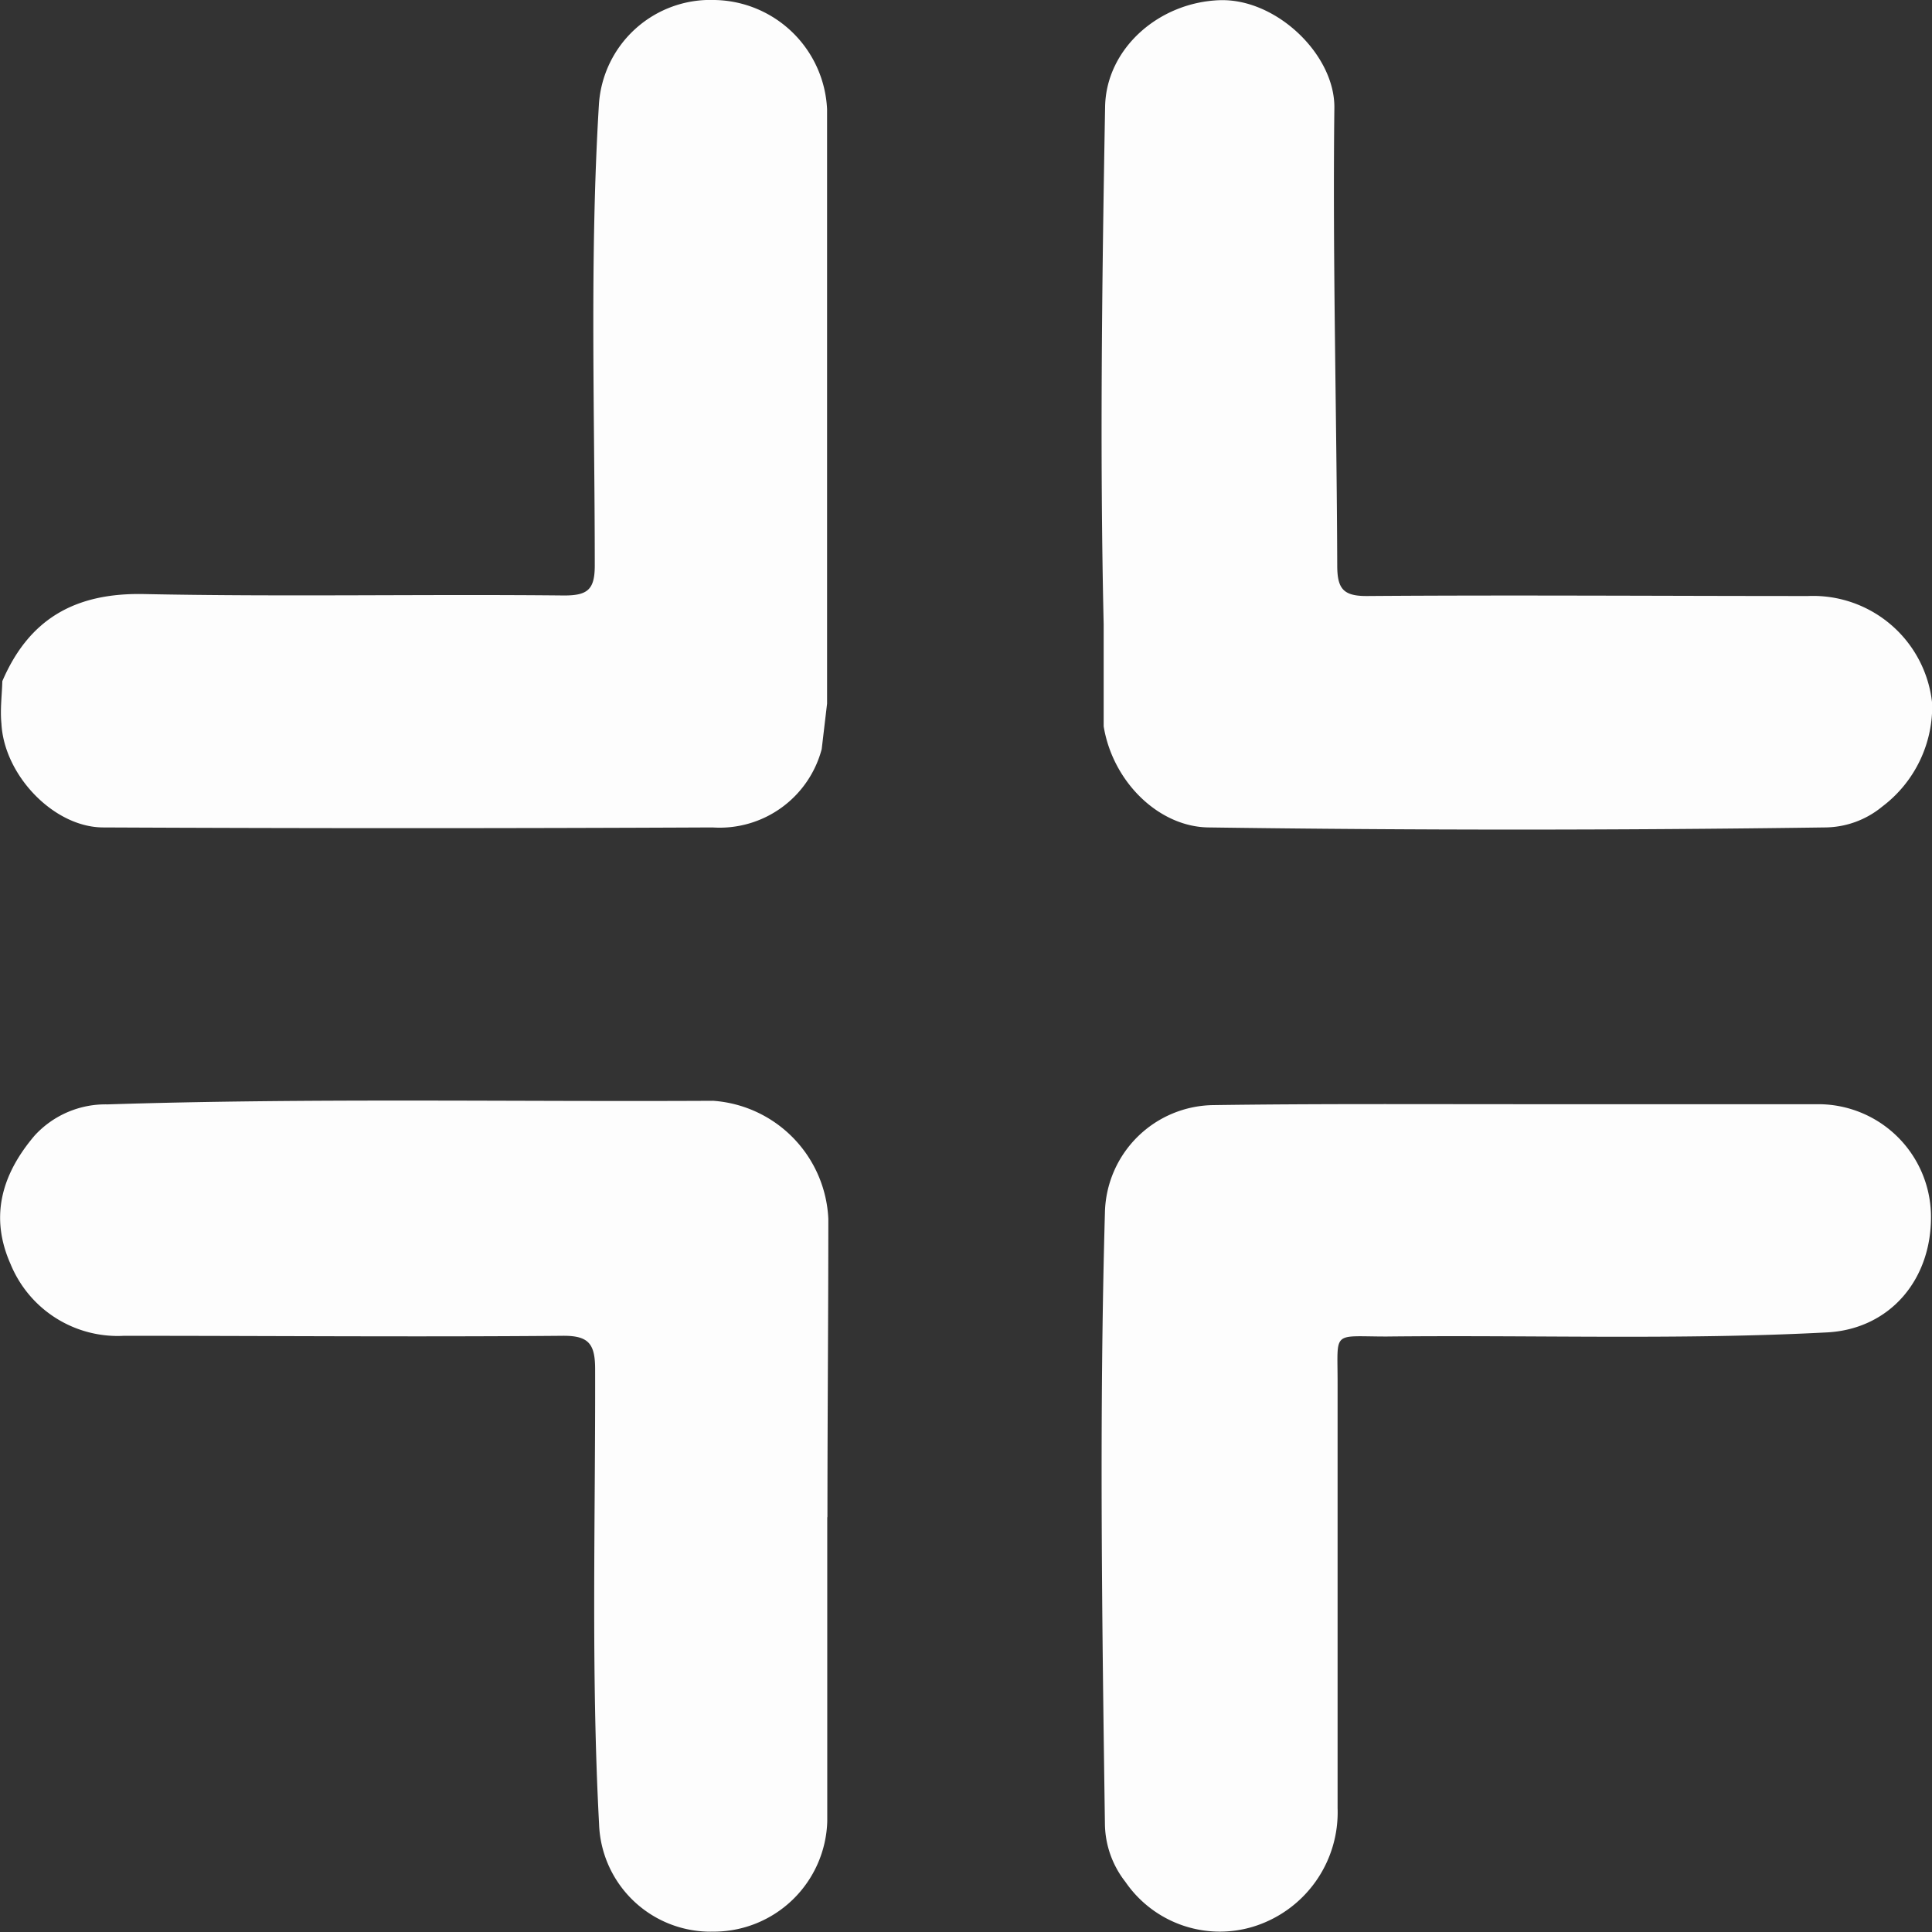
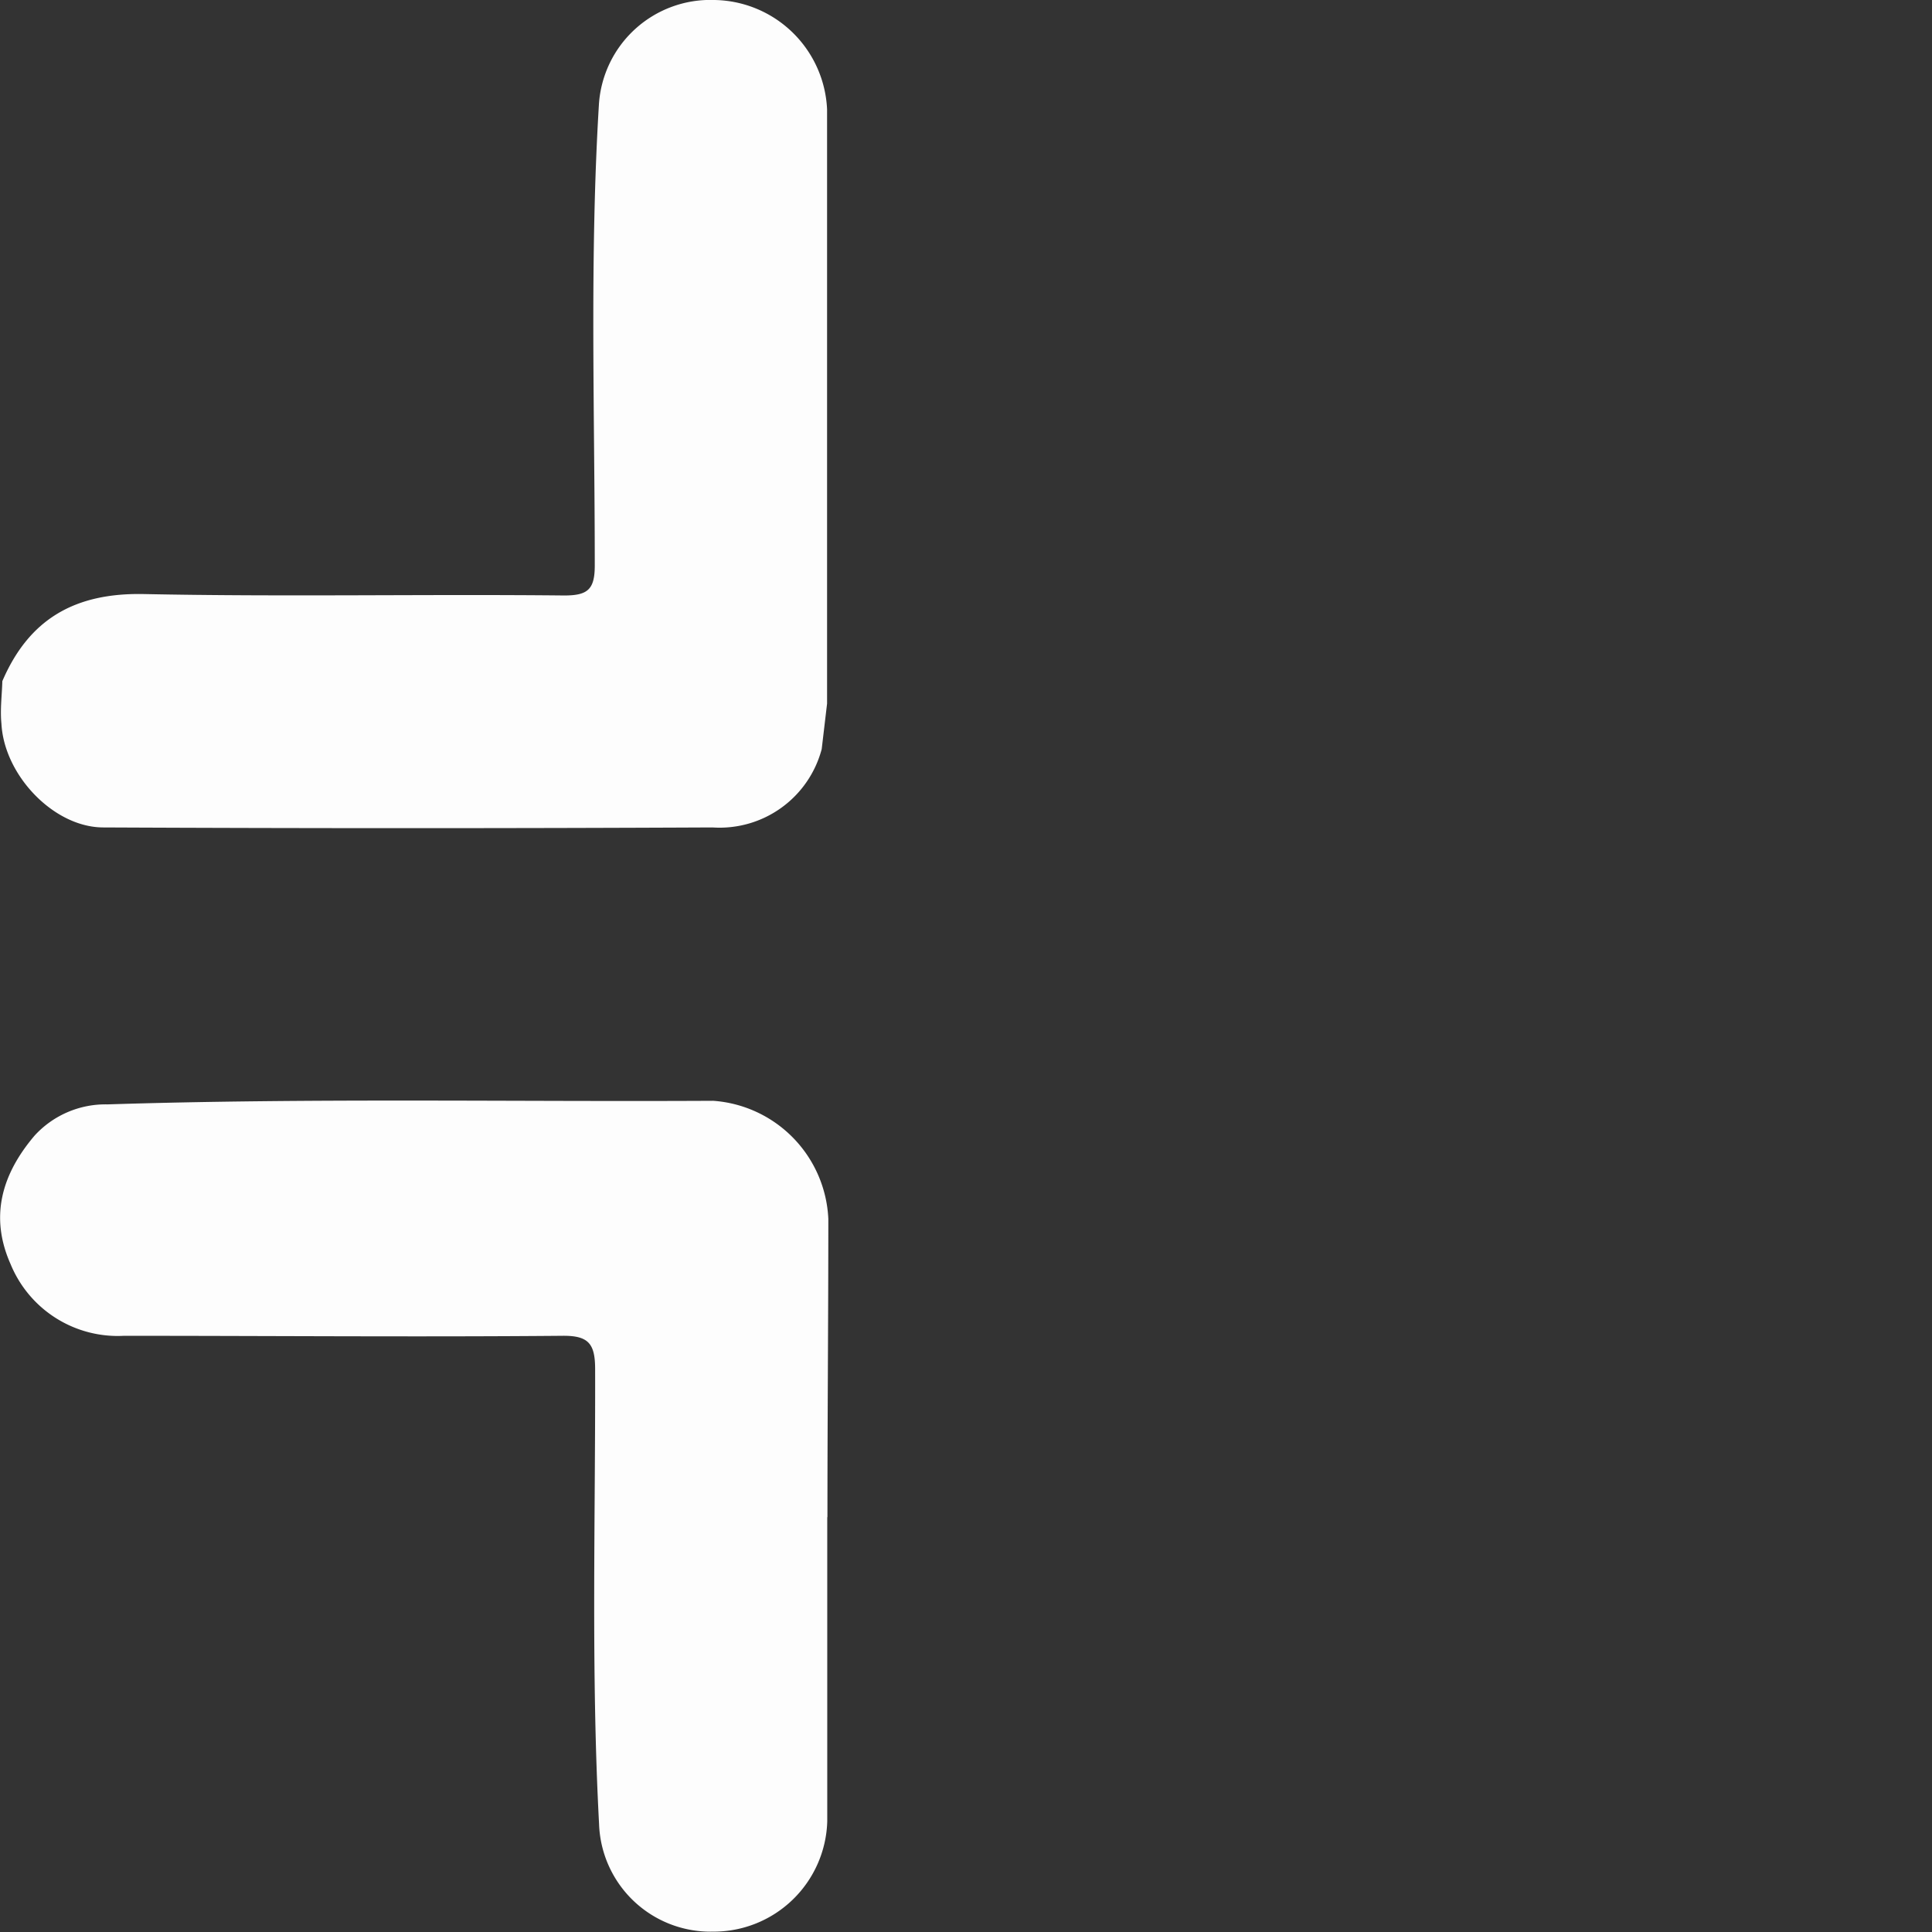
<svg xmlns="http://www.w3.org/2000/svg" viewBox="0 0 107.78 107.8">
  <rect x="0" y="0" width="107.78" height="107.8" fill="#333333" stroke="none" />
  <defs>
    <style>.cls-1{fill:#fdfdfd;}</style>
  </defs>
  <g id="Calque_2" data-name="Calque 2">
    <g id="Calque_1-2" data-name="Calque 1">
-       <path class="cls-1" d="M84.65,61.6c5.61,0,11.22,0,16.82,0a6.29,6.29,0,0,1,6.25,6.09c.1,3.63-2.25,6.45-5.79,6.64-8.19.43-16.39.14-24.58.23-3.1,0-2.72-.38-2.73,2.67,0,7.88,0,15.76,0,23.64a6.67,6.67,0,0,1-4.7,6.61,6.39,6.39,0,0,1-7.14-2.5,5.33,5.33,0,0,1-1.14-3.22c-.16-11.37-.32-22.74,0-34.11a6.13,6.13,0,0,1,6.06-6C73.34,61.57,79,61.6,84.65,61.6Z" />
-       <path class="cls-1" d="M61.57,40.52c0-1.9,0-3.8,0-5.7-.22-9.62-.09-19.25.08-28.87.06-3.24,3-5.83,6.41-5.94,3.16-.09,6.41,3.05,6.38,6-.1,8.51.13,17,.16,25.53,0,1.3.33,1.72,1.67,1.71,8.2-.06,16.39,0,24.59,0a6.68,6.68,0,0,1,6.93,6A7,7,0,0,1,105,45a5.07,5.07,0,0,1-3.2,1.16q-17.19.24-34.36,0C64.66,46.14,62.08,43.63,61.57,40.52Z" />
      <path class="cls-1" d="M46.15,84.61c0,5.66,0,11.31,0,17a6.34,6.34,0,0,1-6.37,6.15,6.22,6.22,0,0,1-6.36-6c-.45-8.46-.2-16.92-.22-25.38,0-1.44-.38-1.88-1.85-1.86-8.14.07-16.29,0-24.43,0a6.46,6.46,0,0,1-6.33-4c-1.17-2.63-.51-5,1.35-7.18A5.36,5.36,0,0,1,6,61.61c11.26-.36,22.53-.14,33.79-.2A6.92,6.92,0,0,1,46.21,68c0,5.55-.05,11.11-.05,16.66Z" />
      <path class="cls-1" d="M.13,38C1.62,34.53,4.18,33.07,8,33.14c7.83.16,15.66,0,23.48.08,1.31,0,1.7-.34,1.7-1.67,0-8.57-.29-17.14.23-25.7A6.23,6.23,0,0,1,39.86,0a6.39,6.39,0,0,1,6.28,6.1c0,9.57,0,19.14,0,28.71,0,.64,0,1.27,0,1.91l0,2.53-.3,2.54a5.89,5.89,0,0,1-6.09,4.37q-17,.08-34,0C3,46.15.23,43.25.08,40.37,0,39.58.11,38.78.13,38Z" />
    </g>
  </g>
</svg>